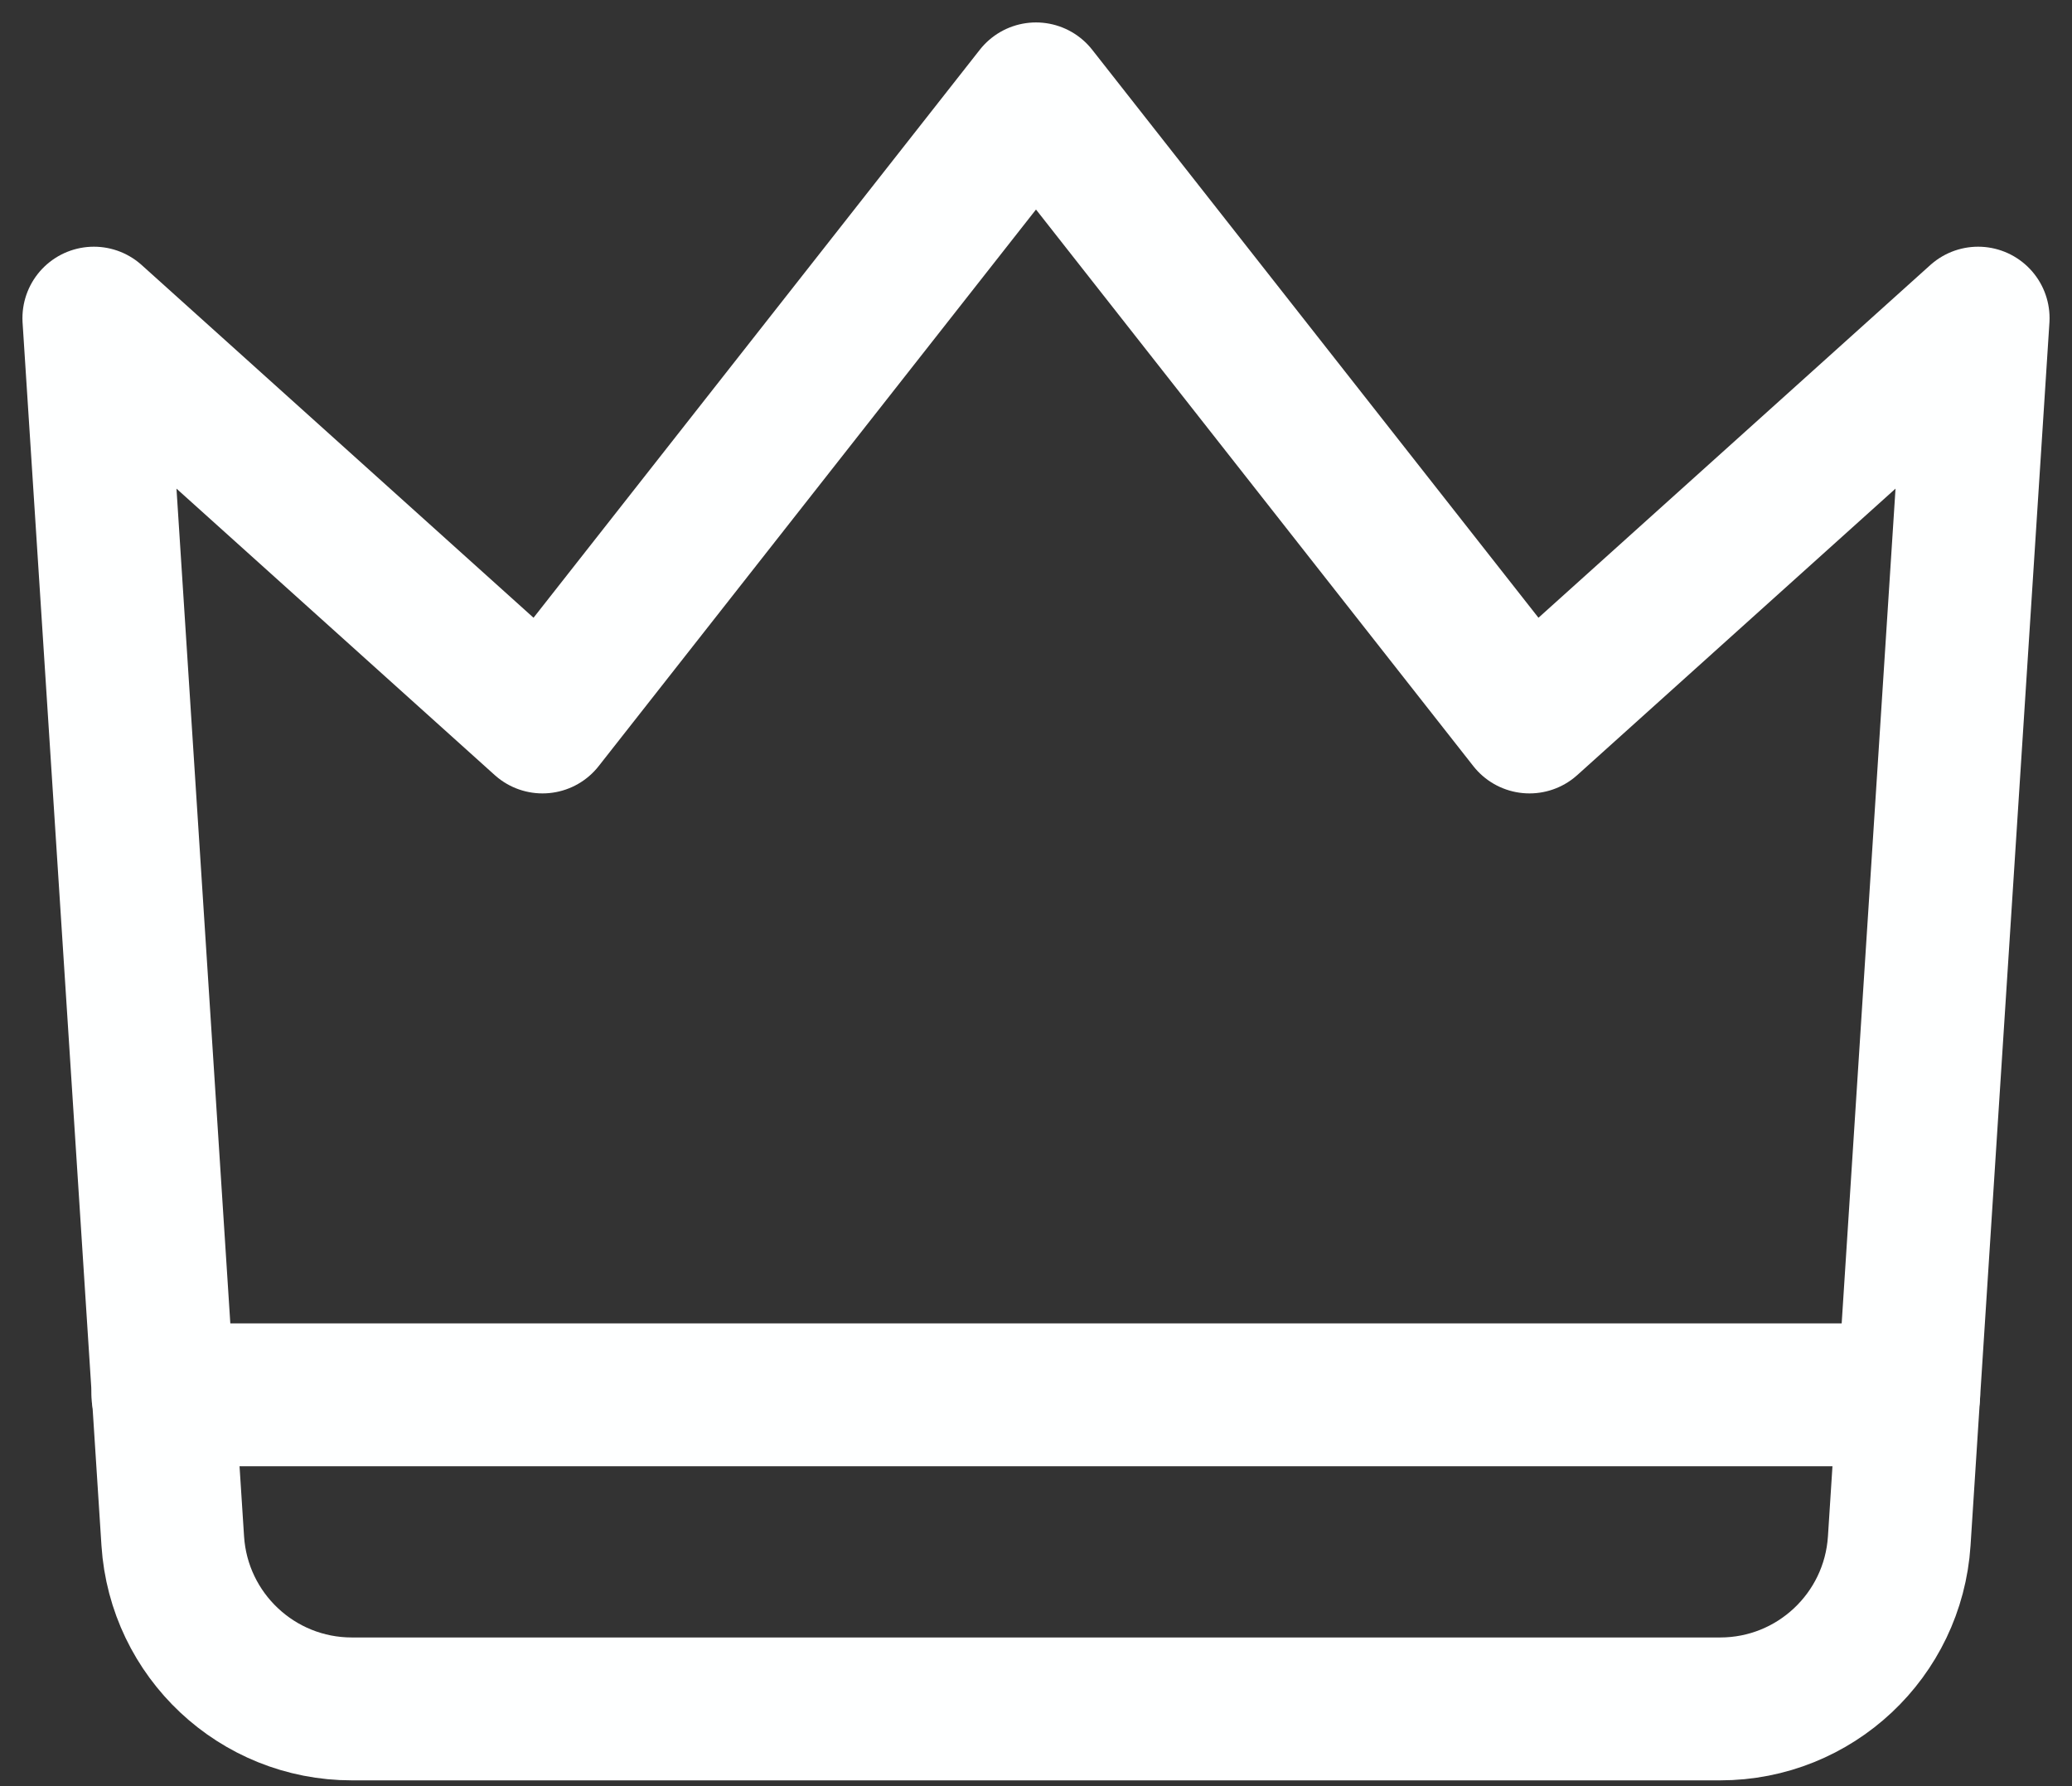
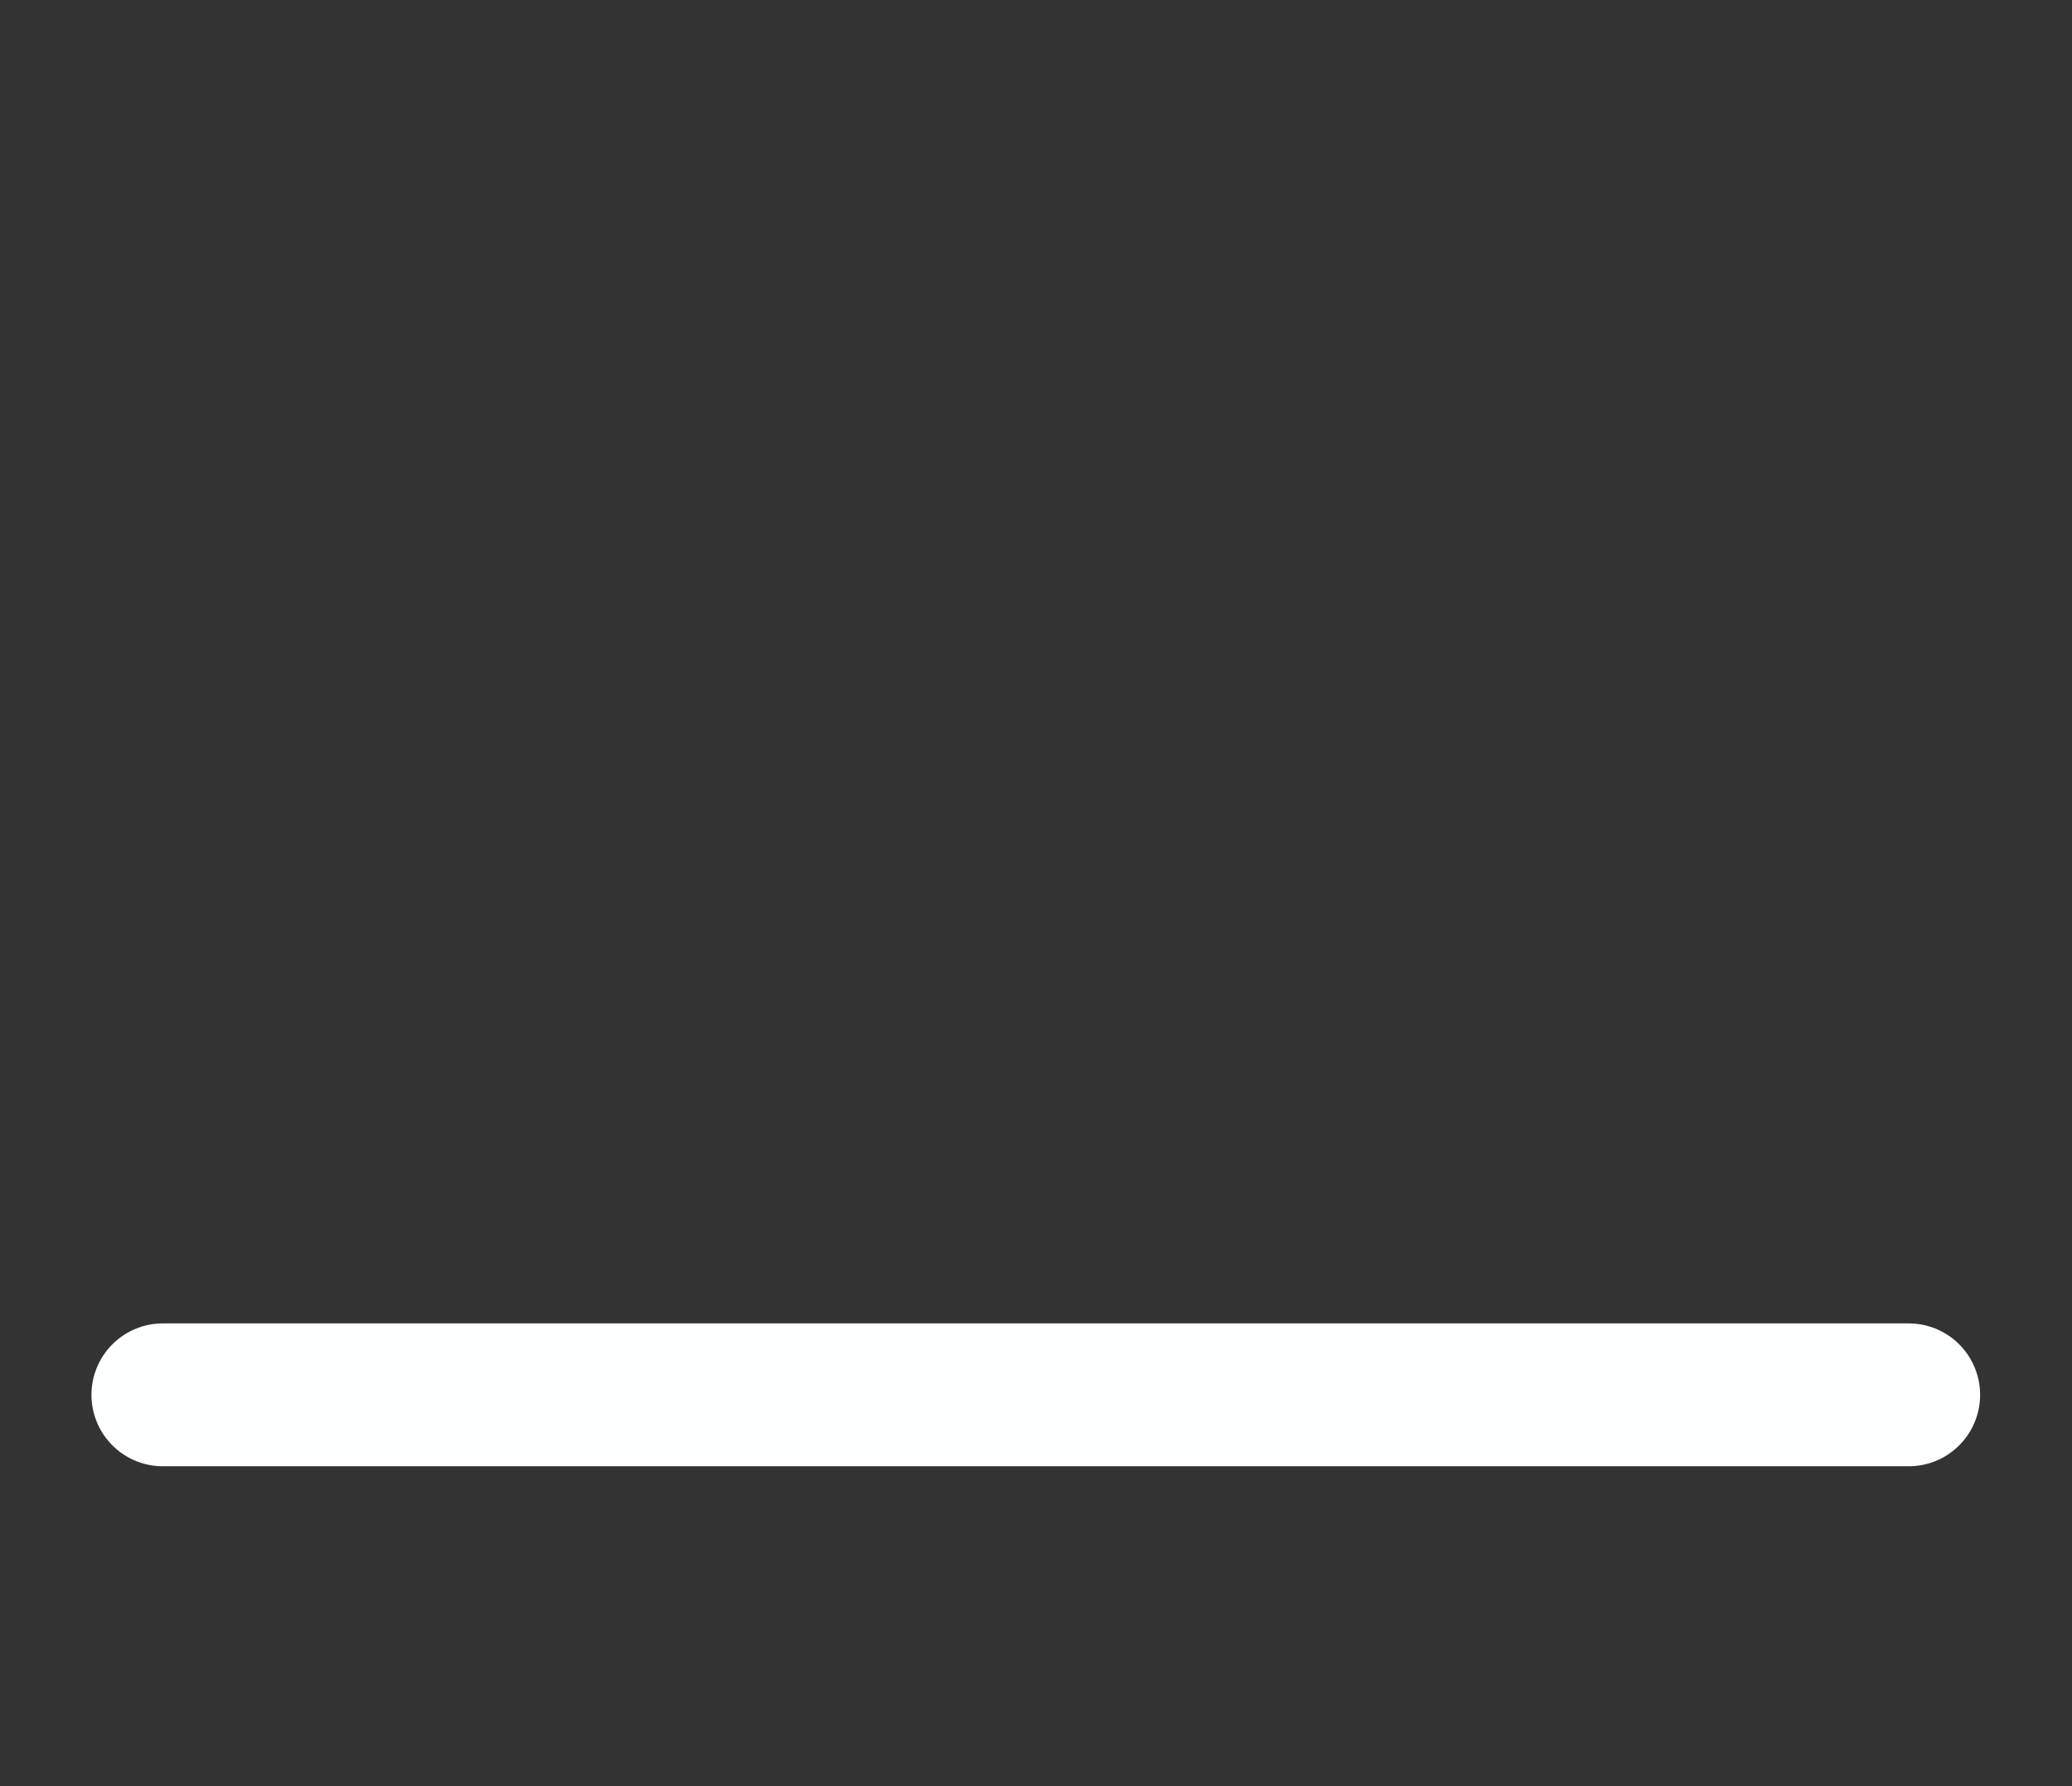
<svg xmlns="http://www.w3.org/2000/svg" width="29px" height="25px" viewBox="0 0 29 25" version="1.1">
  <rect x="0" y="0" width="29" height="25" fill="#333333" stroke="none" />
  <title>premium_crown</title>
  <g id="Premium" stroke="none" stroke-width="1" fill="none" fill-rule="evenodd" stroke-linecap="round" stroke-linejoin="round">
    <g id="Premium/Ultimate" transform="translate(-20, -124)" stroke="#FEFFFF" stroke-width="2">
      <g id="Plan-headline" transform="translate(21, 125)">
        <g id="premium_crown" transform="translate(0, -0)">
          <line x1="1.28" y1="18.523" x2="25.714" y2="18.523" id="Path" />
-           <path d="M26.686,3.453 L20.407,9.105 L13.5,0.314 L6.593,9.105 L0.314,3.453 L1.418,20.569 C1.504,21.89 2.6,22.919 3.924,22.919 L23.076,22.919 C24.4,22.919 25.496,21.89 25.582,20.569 L26.686,3.453 Z" id="Path" />
        </g>
      </g>
    </g>
  </g>
</svg>